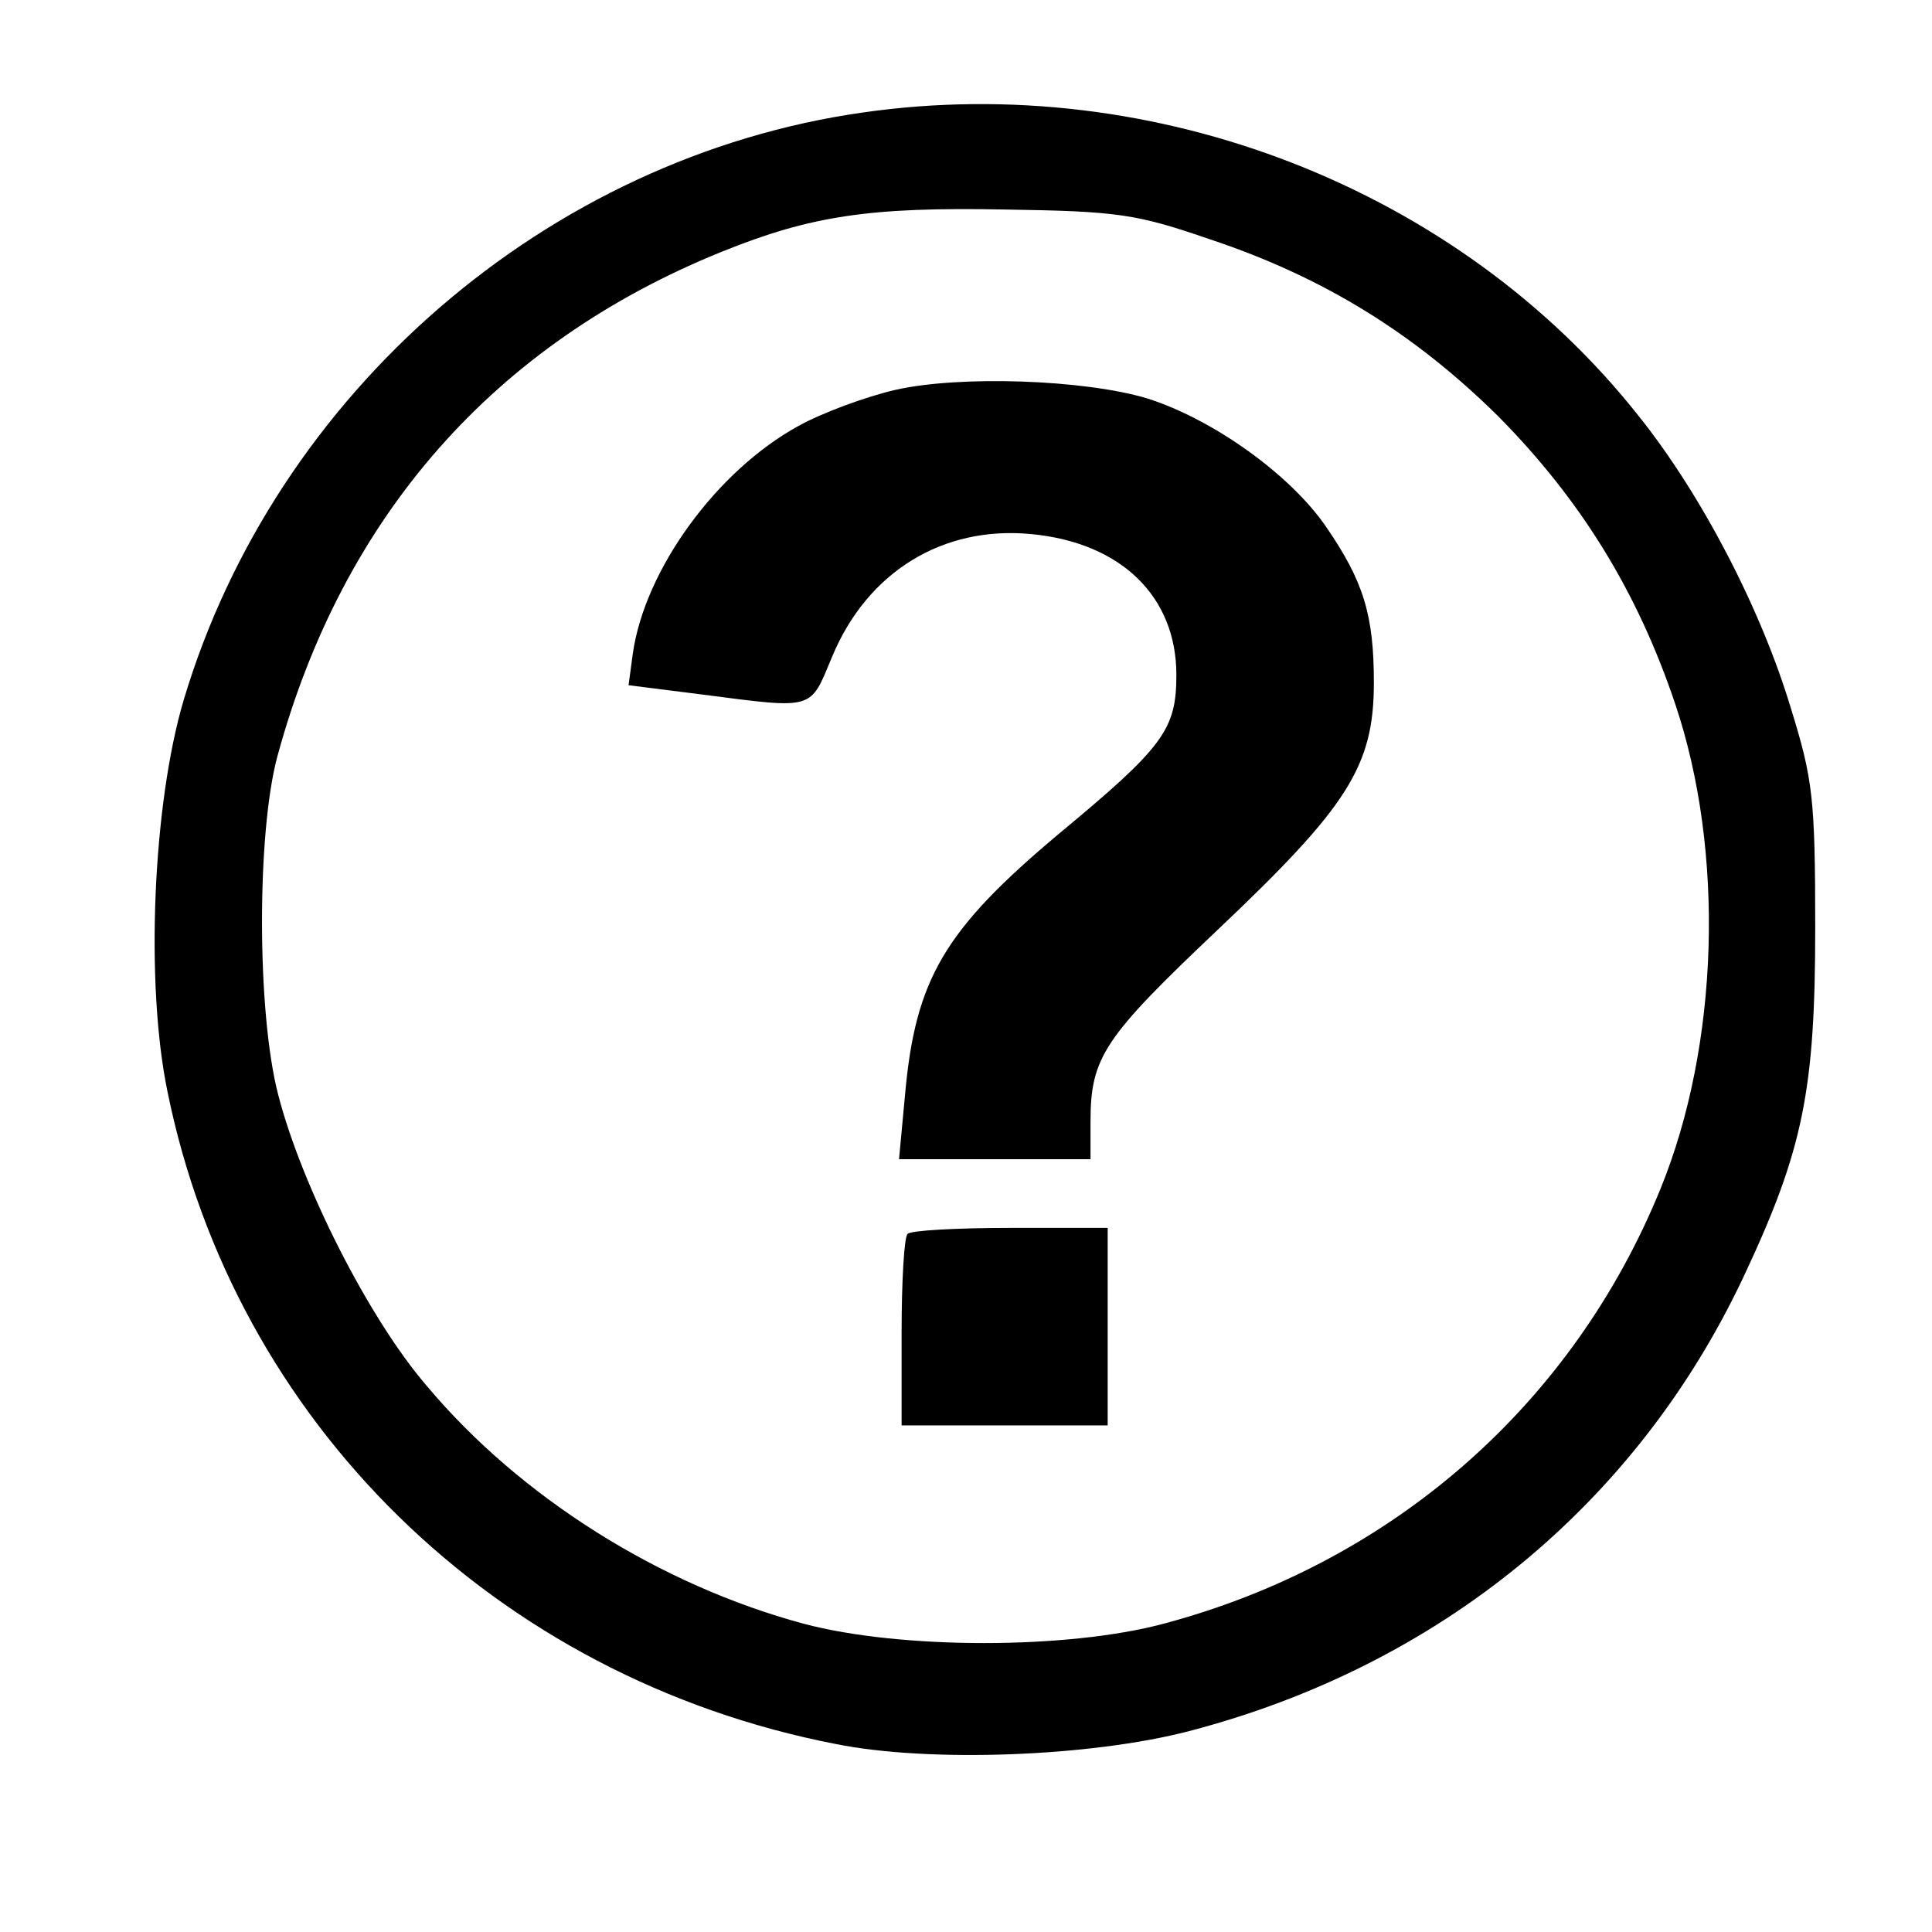
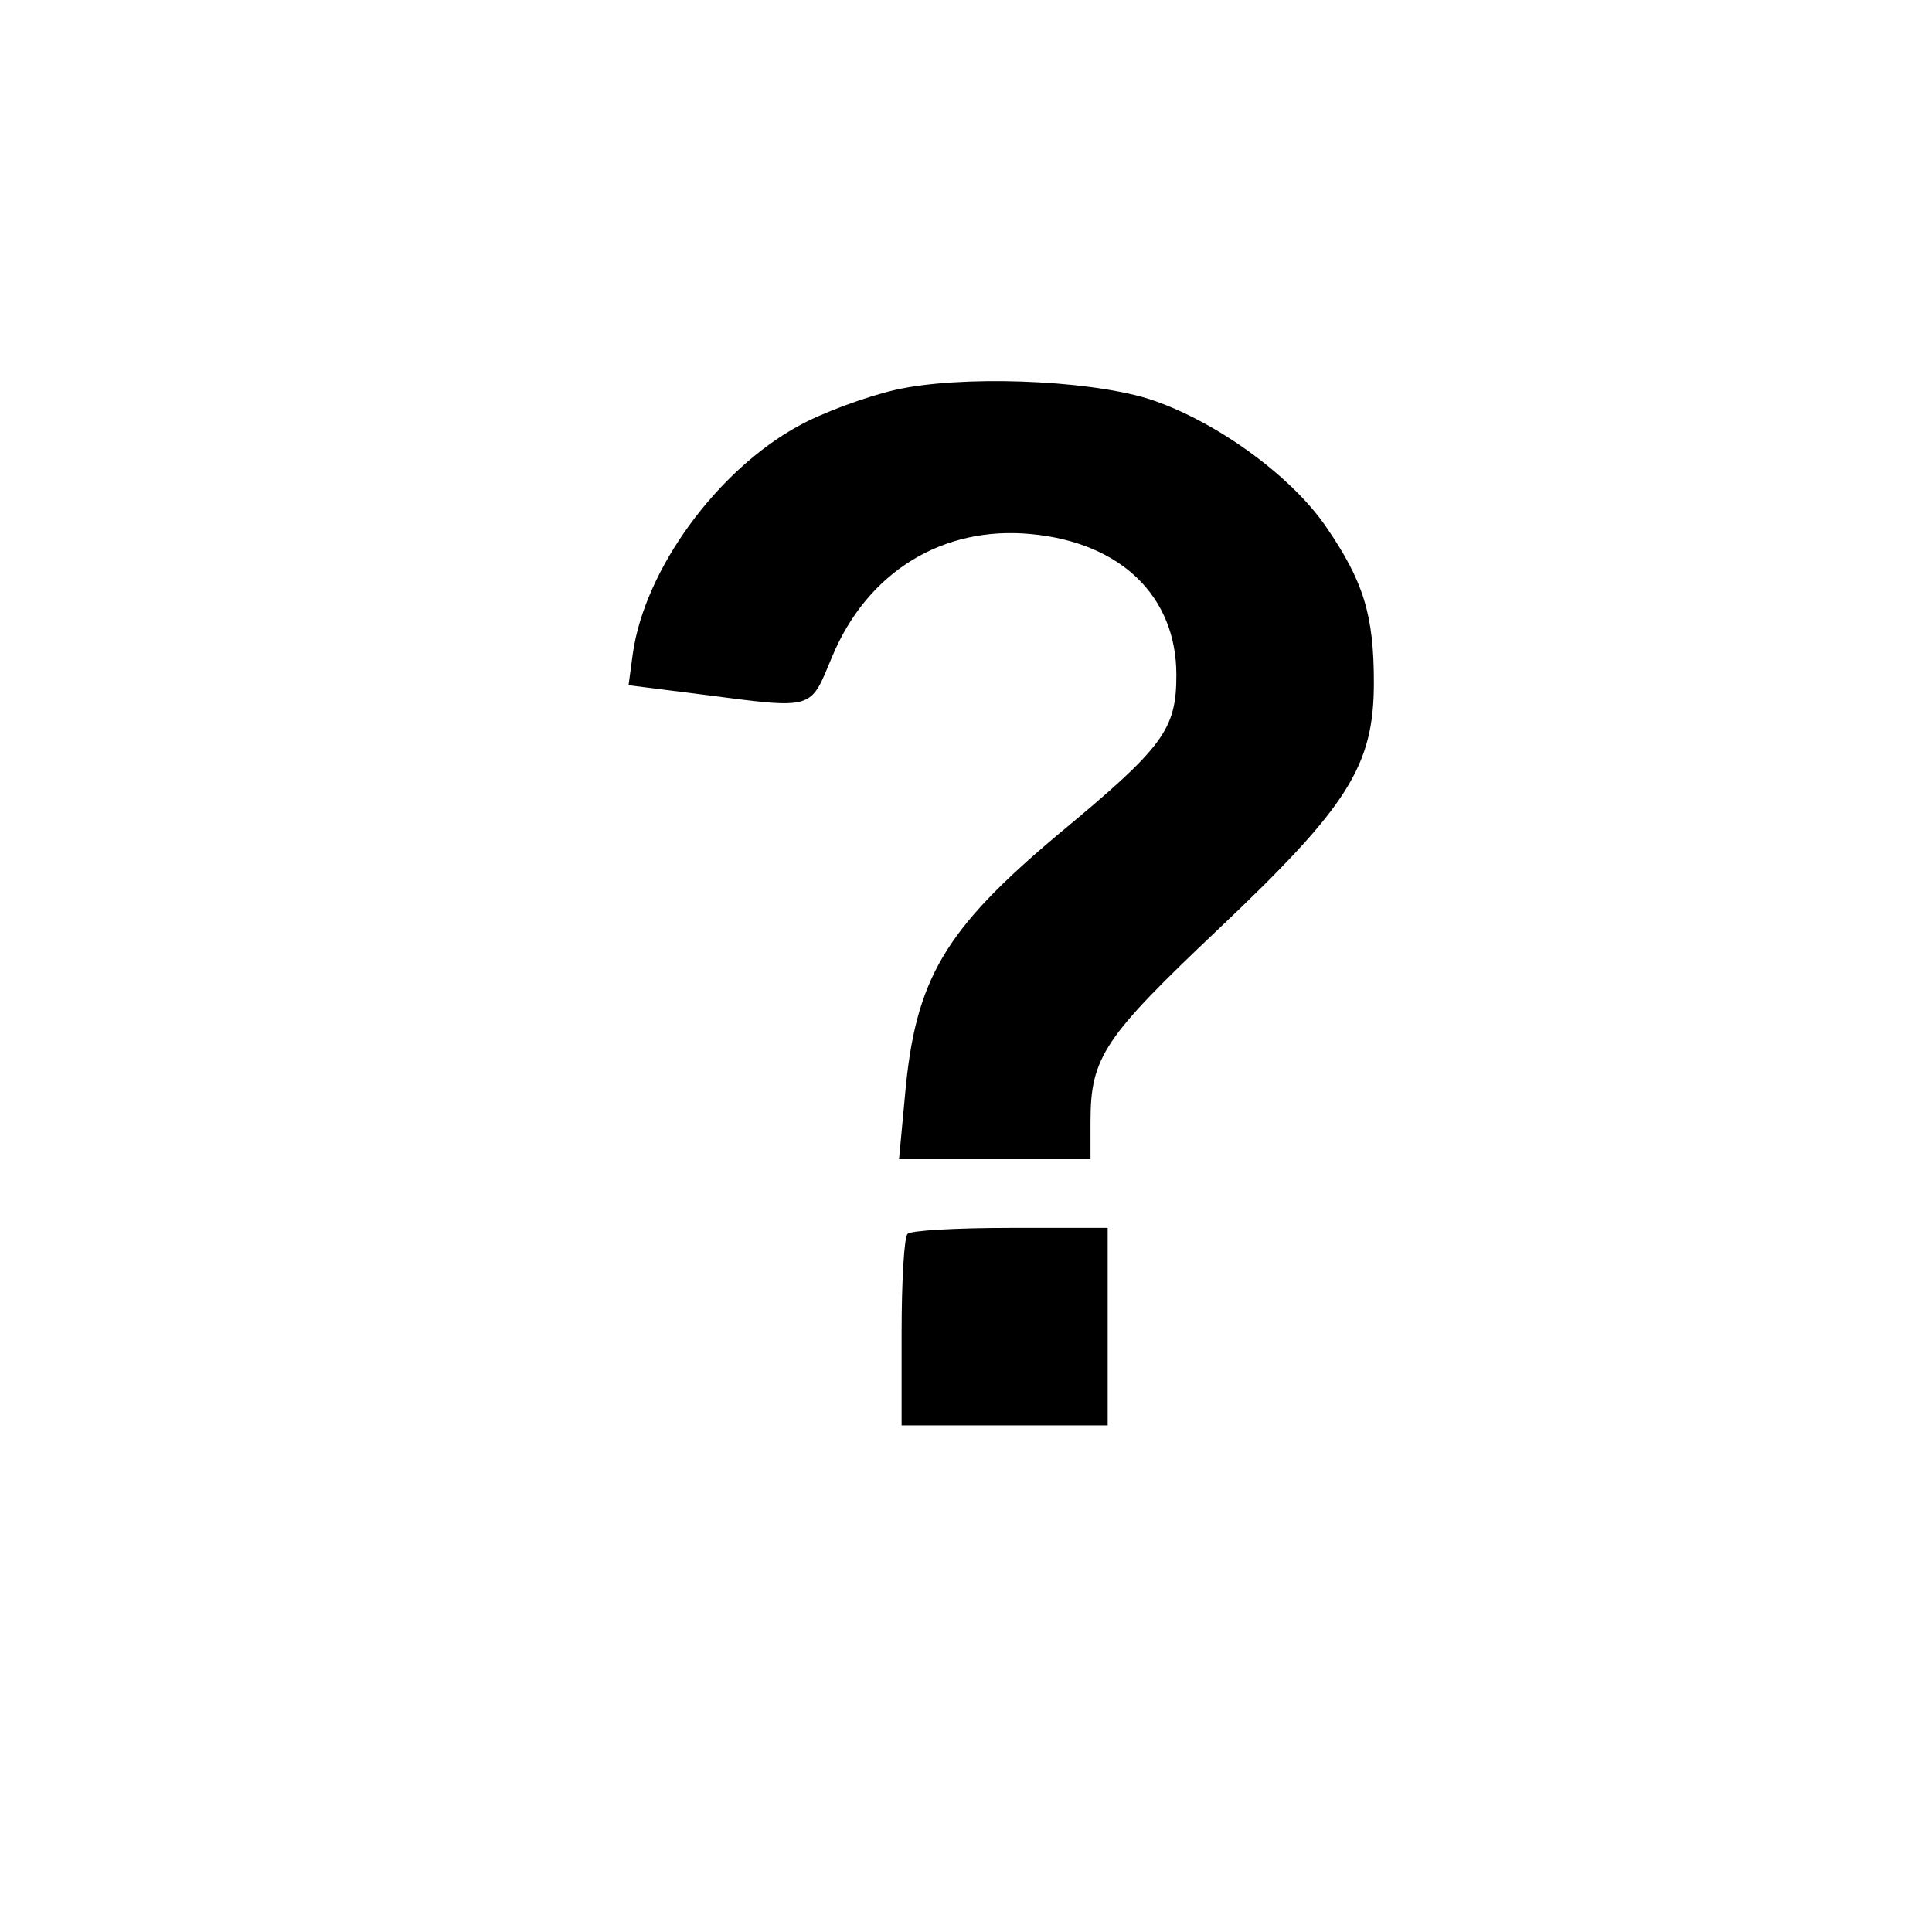
<svg xmlns="http://www.w3.org/2000/svg" version="1.0" width="225pt" height="225pt" viewBox="0 0 225 225" preserveAspectRatio="xMidYMid meet">
  <g transform="translate(0,225) scale(0.1,-0.1)" fill="#000000" stroke="none">
-     <path d="M1005 2119 c-367 -52 -684 -326 -791 -684 -36 -121 -45 -330 -19 -456 78 -385 382 -683 778 -760 109 -22 297 -15 412 15 291 76 521 264 646 530 69 147 83 216 83 406 0 151 -3 173 -28 254 -35 117 -105 251 -178 342 -209 264 -562 402 -903 353z m405 -148 c132 -44 238 -110 335 -206 96 -97 162 -204 206 -335 58 -172 51 -397 -17 -564 -102 -251 -312 -436 -579 -507 -112 -30 -306 -30 -419 0 -167 45 -330 147 -439 277 -68 79 -146 234 -173 339 -25 96 -25 305 -1 394 76 280 253 481 518 588 104 42 173 52 329 49 132 -2 153 -5 240 -35z" />
    <path d="M1043 1796 c-35 -8 -86 -27 -113 -42 -95 -52 -179 -167 -193 -265 l-5 -37 87 -11 c131 -17 124 -18 150 44 41 99 129 153 232 143 105 -10 169 -73 169 -164 0 -64 -15 -84 -138 -186 -132 -111 -166 -168 -178 -303 l-7 -75 112 0 111 0 0 44 c0 75 16 98 149 224 151 143 181 190 181 287 0 79 -12 118 -56 182 -42 61 -132 125 -208 149 -73 22 -218 27 -293 10z" />
    <path d="M1057 813 c-4 -3 -7 -55 -7 -115 l0 -108 120 0 120 0 0 115 0 115 -113 0 c-63 0 -117 -3 -120 -7z" />
  </g>
</svg>